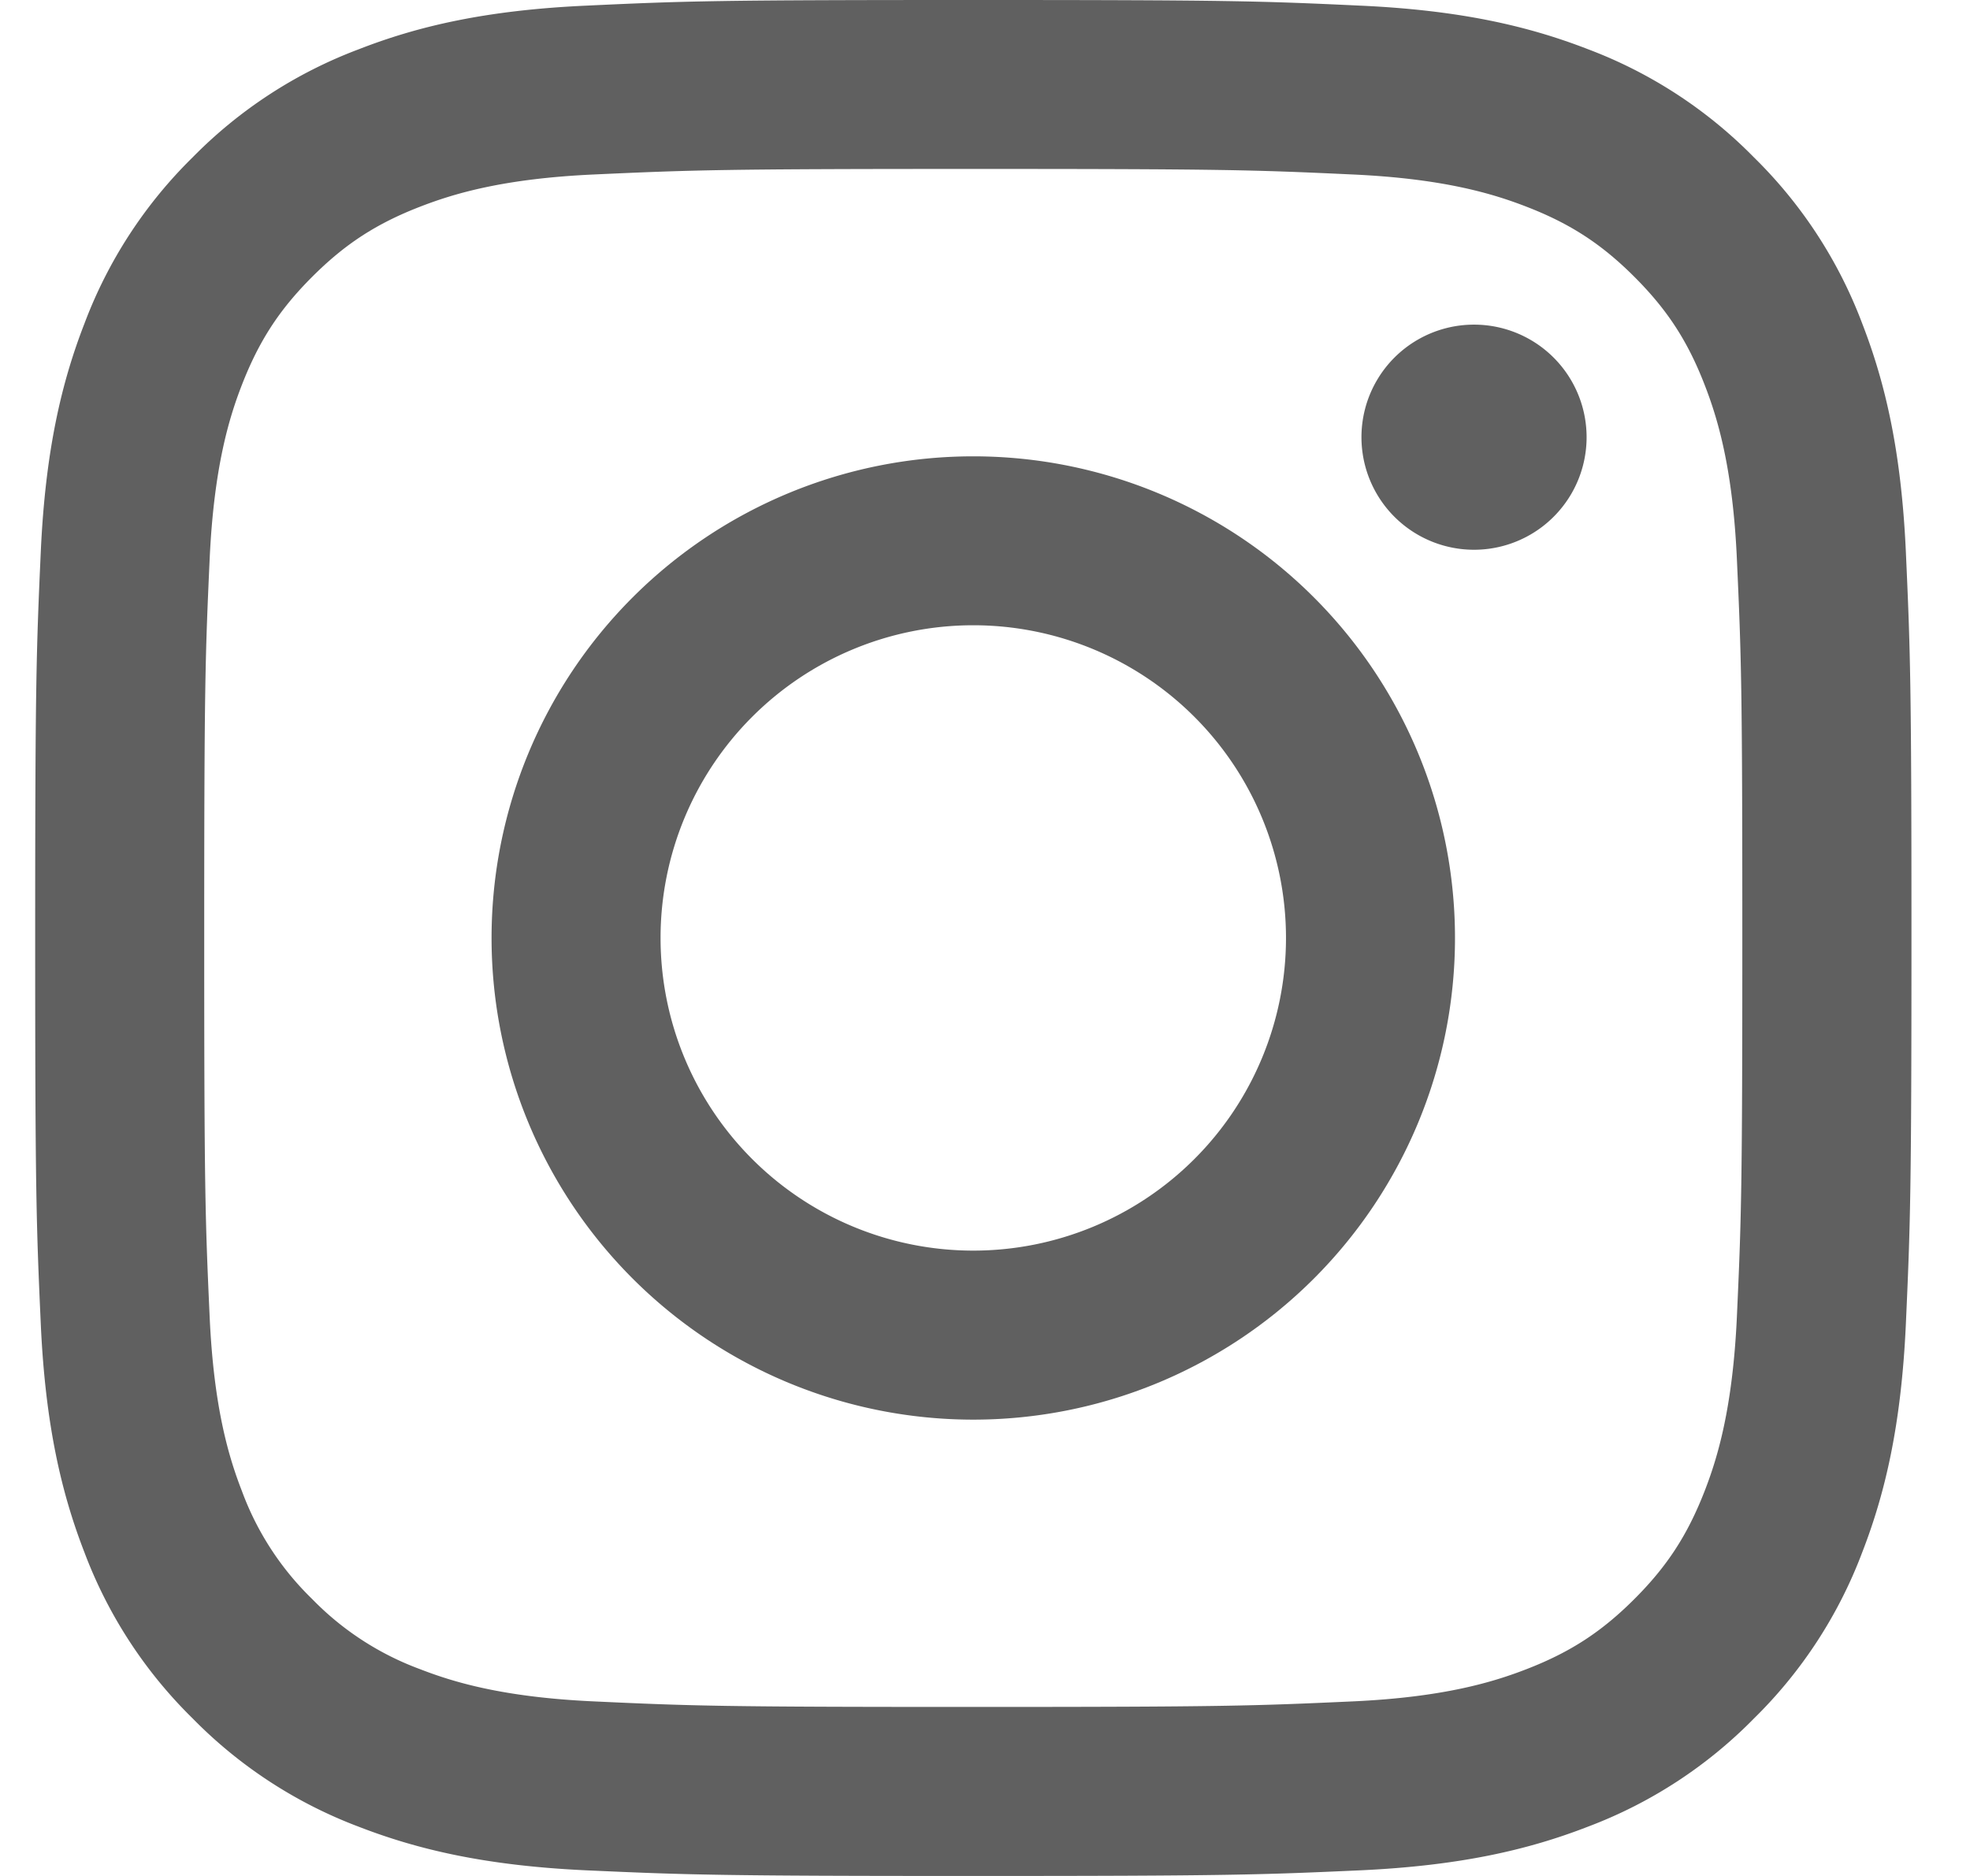
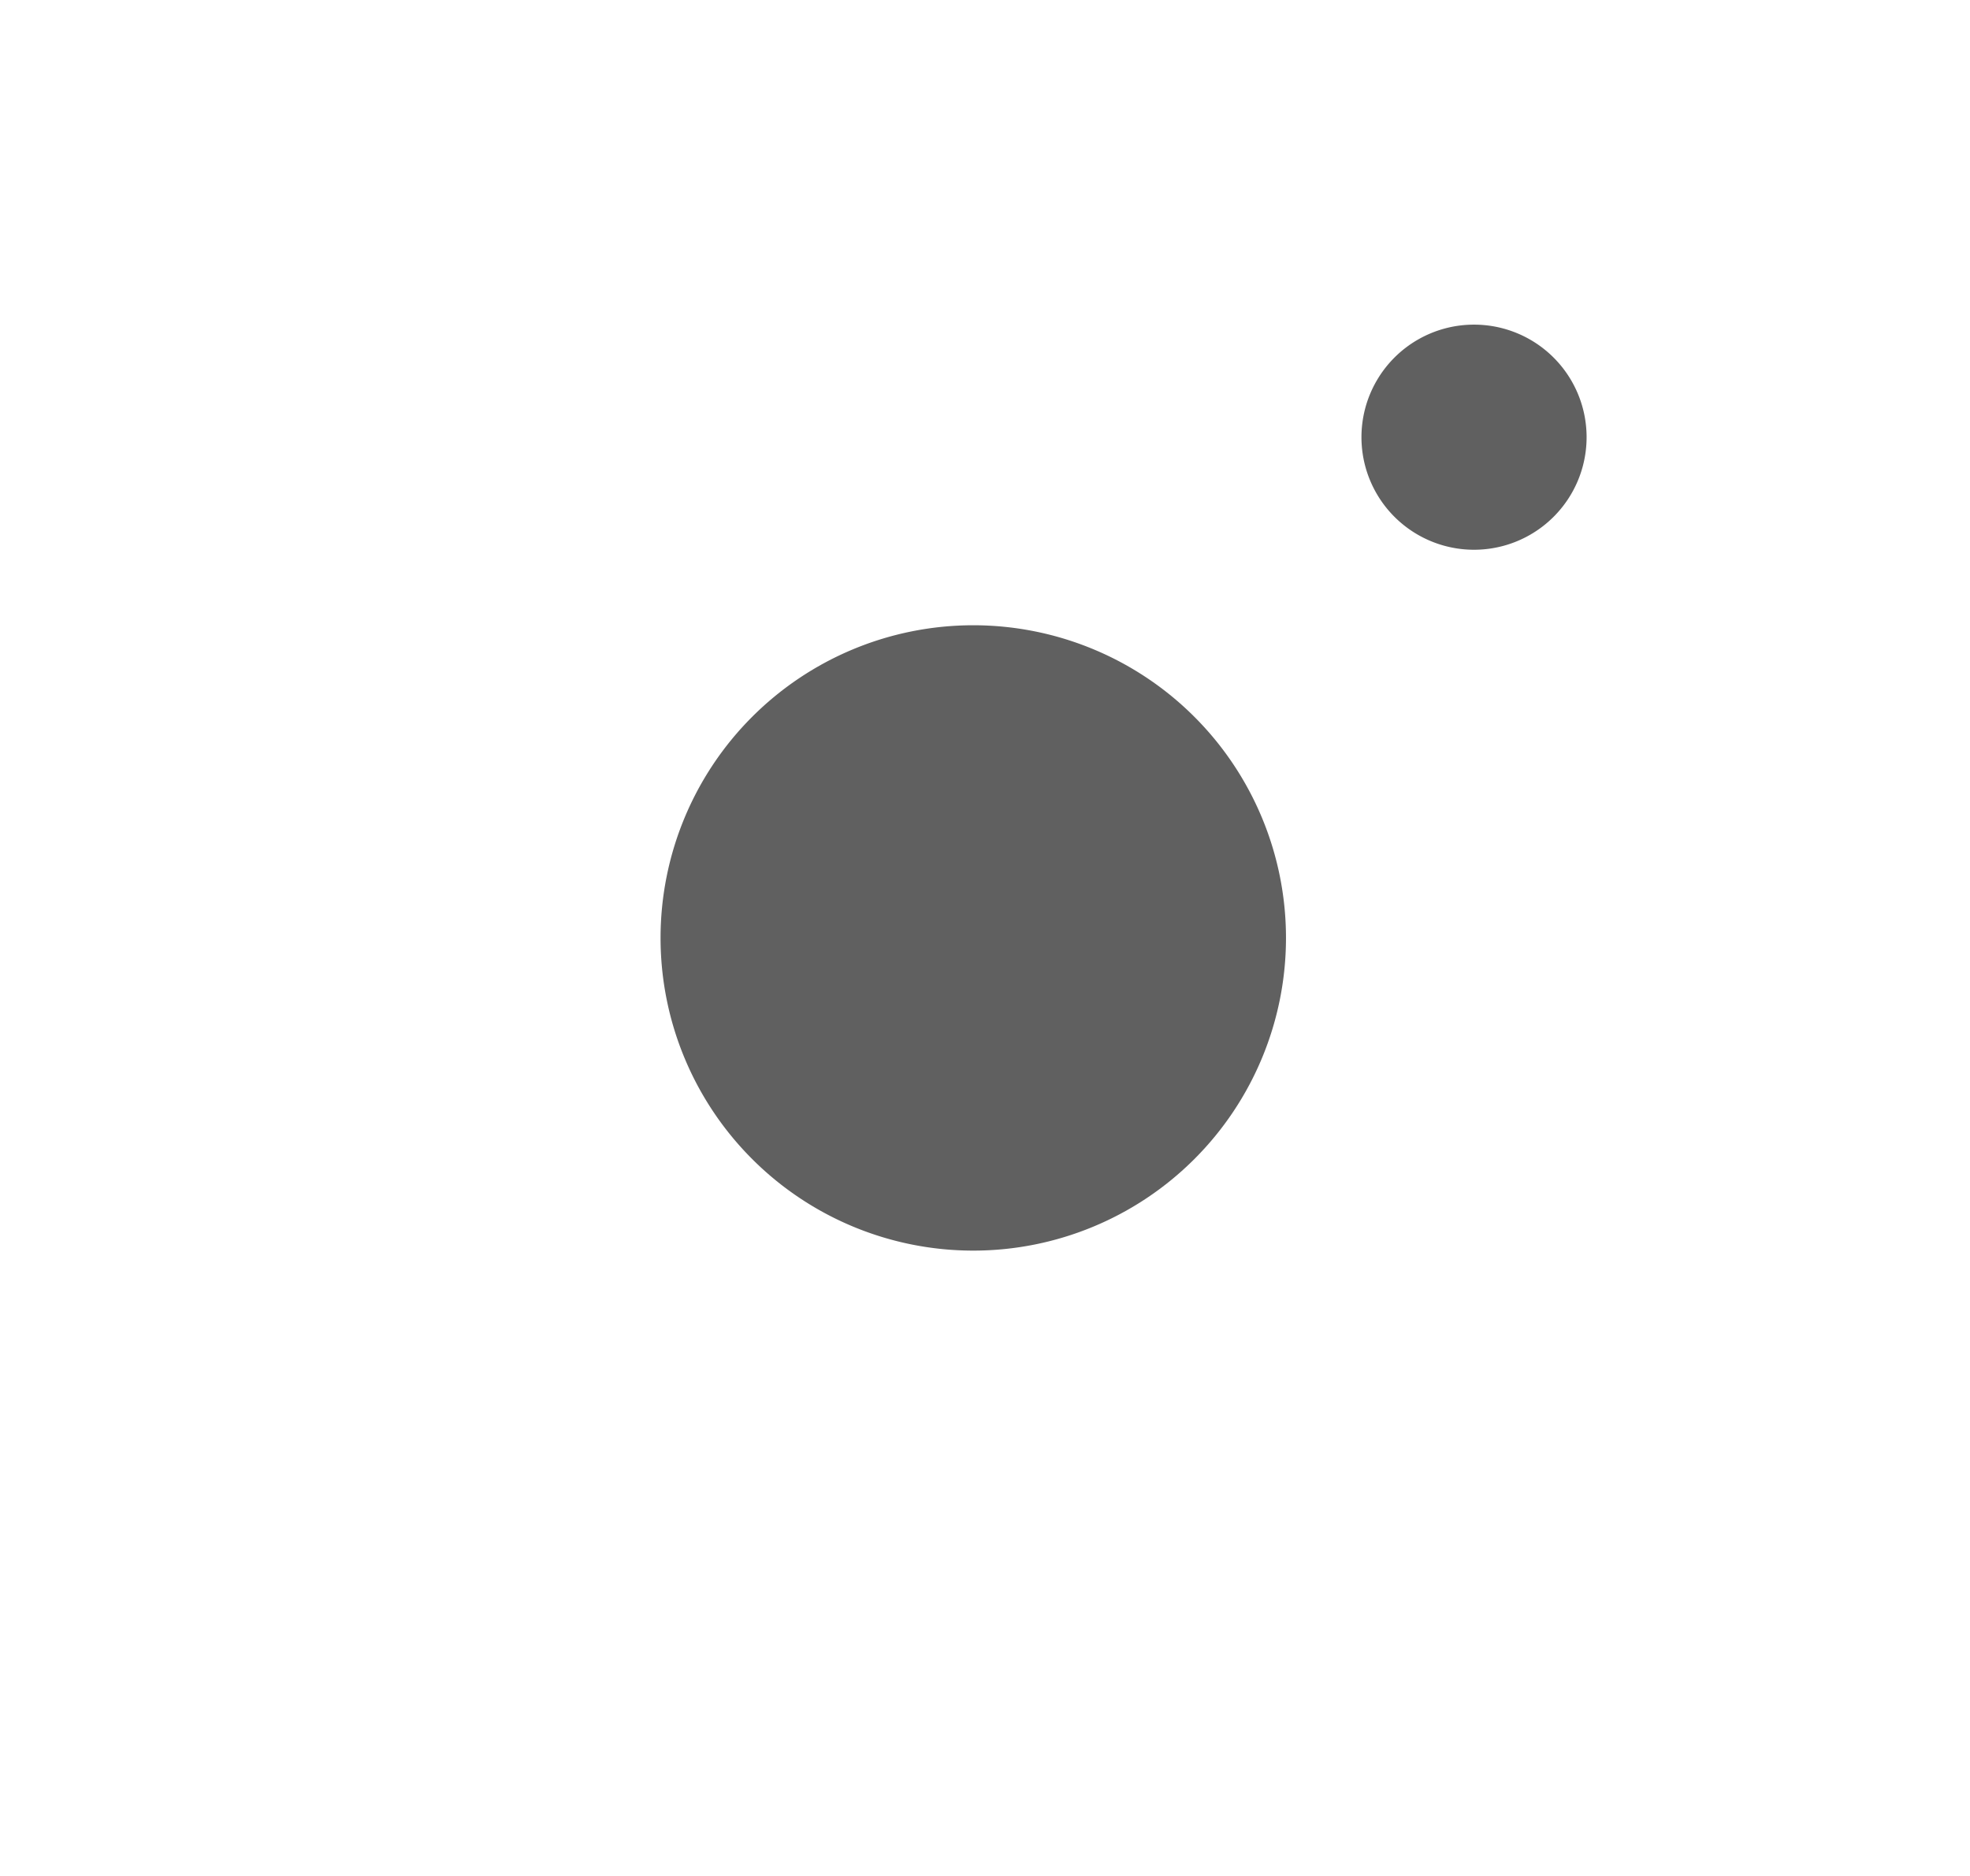
<svg xmlns="http://www.w3.org/2000/svg" width="21" height="20" fill="none">
-   <path d="M10.375 1.801c2.67 0 2.986.01 4.041.059.975.044 1.504.207 1.857.344.467.181.8.398 1.15.748.35.35.567.683.748 1.15.137.352.3.882.344 1.857.048 1.054.058 1.37.058 4.04s-.01 2.987-.058 4.041c-.045.975-.207 1.505-.344 1.857-.182.467-.398.8-.748 1.15-.35.35-.683.567-1.15.748-.353.137-.882.3-1.857.344-1.054.048-1.37.059-4.041.059-2.67 0-2.987-.01-4.041-.059-.975-.044-1.504-.207-1.857-.344a3.102 3.102 0 01-1.15-.748 3.093 3.093 0 01-.748-1.15c-.137-.352-.3-.882-.344-1.857-.048-1.054-.058-1.37-.058-4.04s.01-2.987.058-4.041c.045-.975.207-1.505.344-1.857.182-.467.398-.8.748-1.15.35-.35.683-.567 1.15-.748.353-.137.882-.3 1.857-.344 1.055-.048 1.37-.059 4.041-.059zm0-1.801C7.659 0 7.318.01 6.252.06 5.188.108 4.46.277 3.825.525a4.898 4.898 0 00-1.772 1.153A4.898 4.898 0 00.9 3.45C.653 4.085.484 4.812.435 5.876.387 6.943.375 7.284.375 10c0 2.715.012 3.056.06 4.123.049 1.064.218 1.79.465 2.427a4.898 4.898 0 001.154 1.771 4.9 4.9 0 001.77 1.154c.637.247 1.364.416 2.428.465 1.067.048 1.407.06 4.123.06s3.057-.012 4.123-.06c1.065-.049 1.792-.218 2.428-.465a4.897 4.897 0 001.771-1.154 4.9 4.9 0 001.154-1.771c.247-.636.416-1.363.465-2.427.048-1.067.06-1.408.06-4.123 0-2.716-.012-3.057-.06-4.124-.049-1.064-.218-1.791-.465-2.427a4.897 4.897 0 00-1.154-1.771A4.901 4.901 0 0016.926.524C16.289.277 15.562.108 14.498.06 13.432.01 13.091 0 10.375 0z" fill="#606060" />
-   <path d="M10.375 4.865a5.135 5.135 0 100 10.27 5.135 5.135 0 000-10.27zm0 8.468a3.333 3.333 0 110-6.667 3.333 3.333 0 010 6.667zm5.338-7.472a1.2 1.2 0 100-2.4 1.2 1.2 0 000 2.4z" fill="#606060" />
+   <path d="M10.375 4.865zm0 8.468a3.333 3.333 0 110-6.667 3.333 3.333 0 010 6.667zm5.338-7.472a1.2 1.2 0 100-2.4 1.2 1.2 0 000 2.4z" fill="#606060" />
</svg>